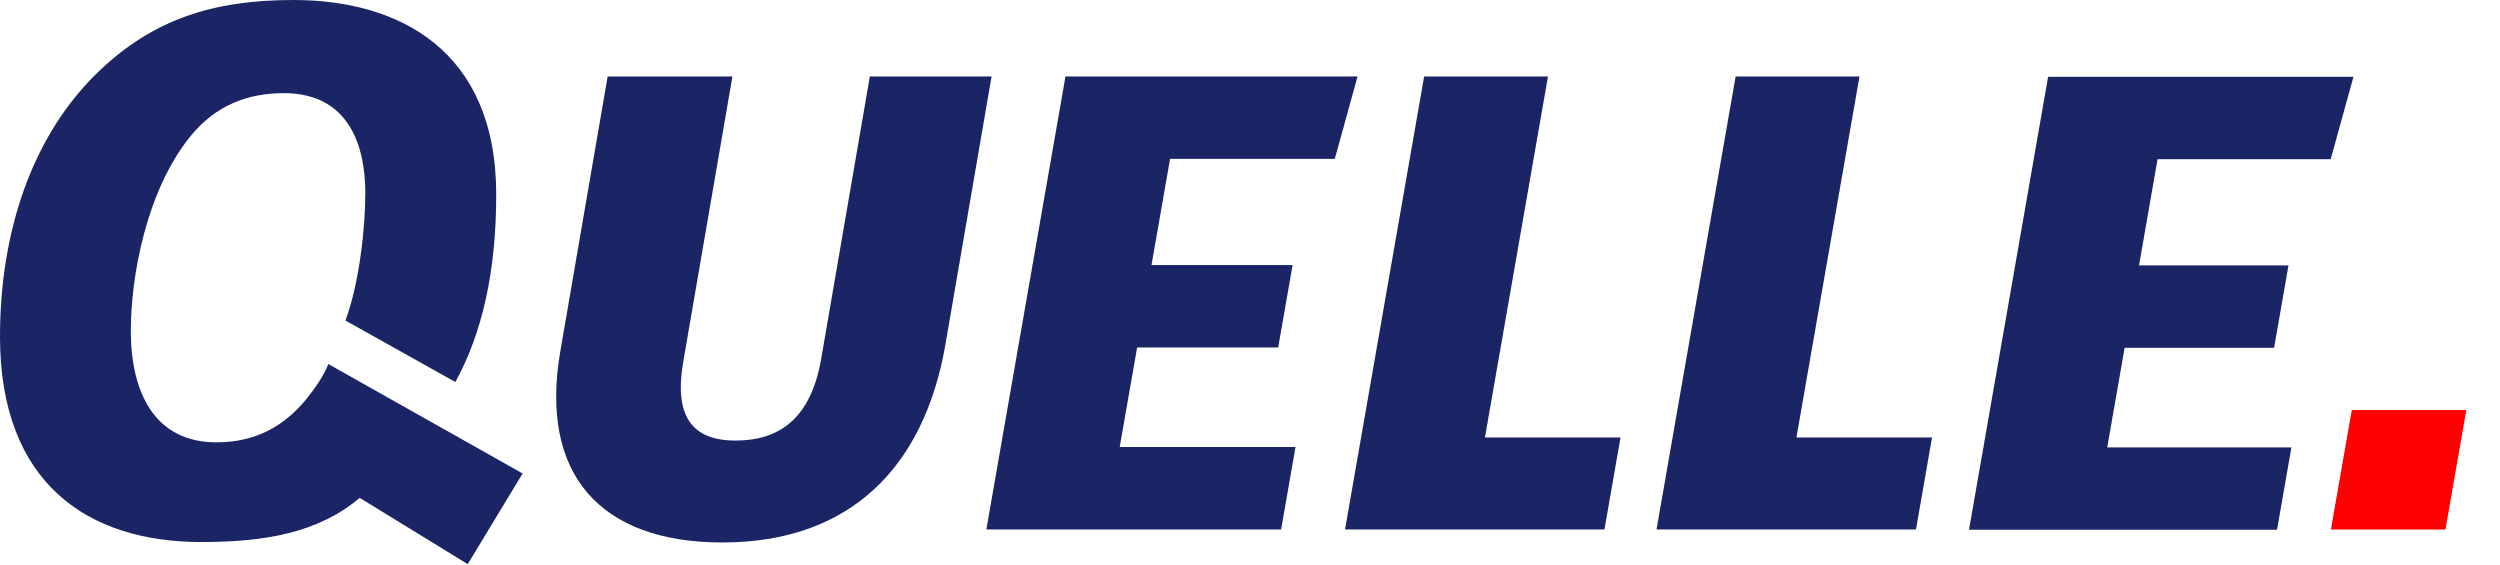
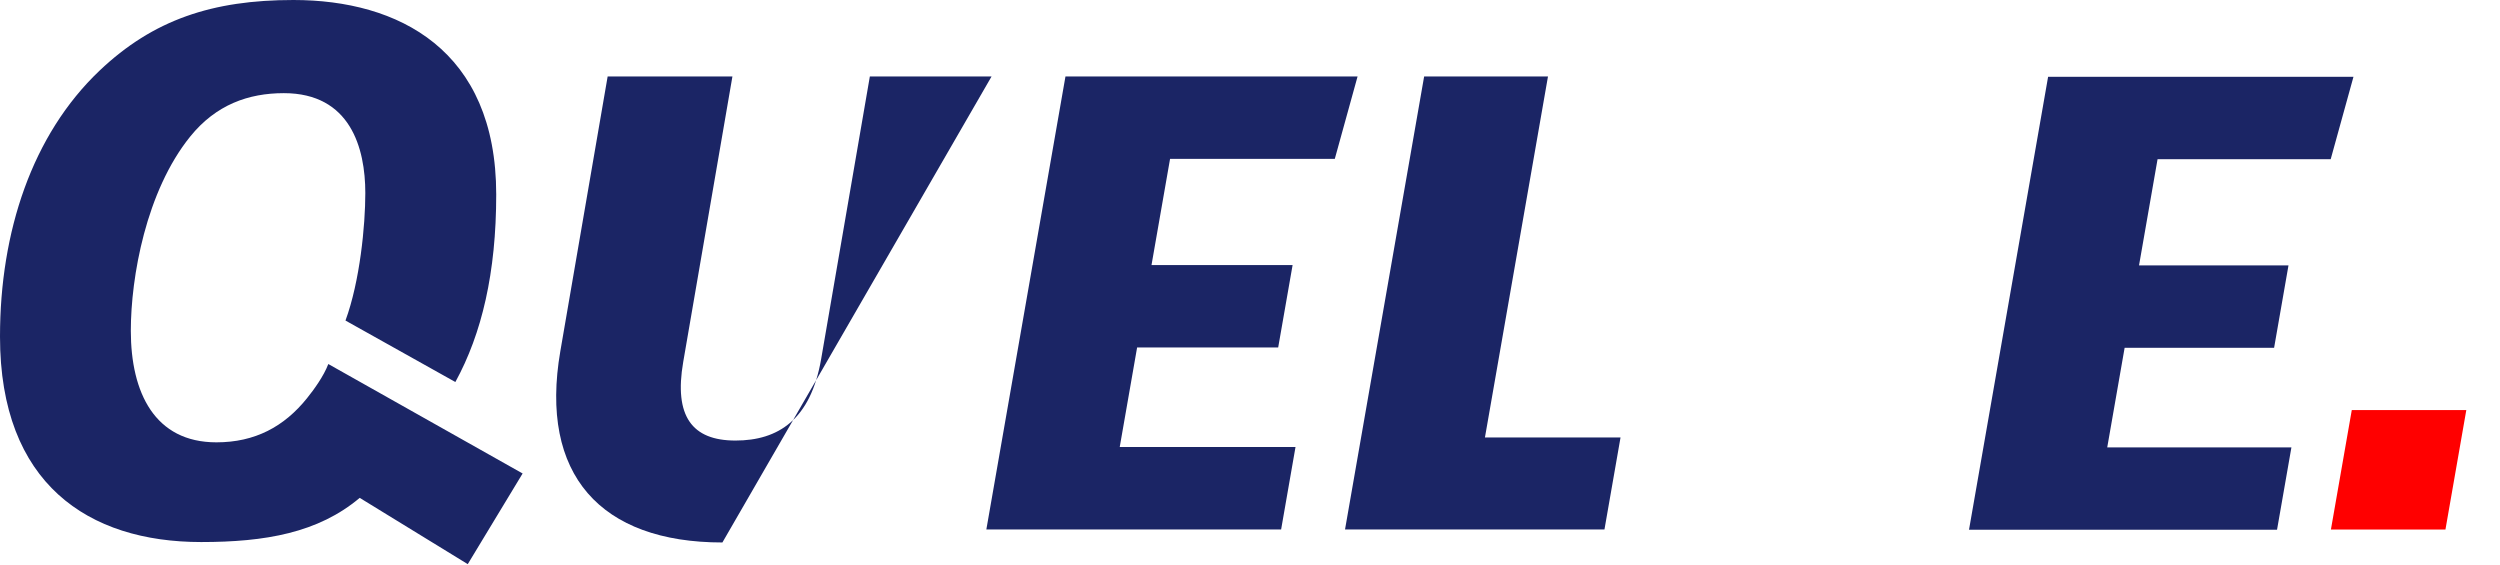
<svg xmlns="http://www.w3.org/2000/svg" version="1.1" id="Ebene_1" x="0px" y="0px" width="770px" height="174px" viewBox="0 0 770 174" enable-background="new 0 0 770 174" xml:space="preserve">
  <g>
    <path fill="#1B2565" d="M0,103.67C0,71.357,9.885,41.515,30.65,21.768C47.208,6.059,65.419,0,90.384,0    c32.256,0,62.452,15.264,62.452,59.912c0,24.047-4.431,42.883-12.585,57.75l-33.843-18.933c4.45-12.103,6.11-29.259,6.11-39.265    c0-13.845-4.585-30.771-25.101-30.771c-10.876,0-20.895,3.542-28.832,13.367c-13.593,16.824-18.291,43.295-18.291,59.82    c0,19.075,7.369,34.36,26.361,34.36c11.862,0,20.854-4.812,27.897-13.579c2.133-2.653,5.131-6.763,6.572-10.542l59.843,33.711    l-16.899,27.926l-33.274-20.415c-12.796,10.777-29.126,13.609-48.835,13.609C27.211,166.949,0,149,0,103.67L0,103.67L0,103.67z" />
-     <path fill="#1B2565" d="M305.403,23.547h-37.489l-14.992,86.996c-3.23,18.723-13.215,25.146-26.414,25.146    c-13.389,0-18.954-7.523-16.08-24.189l15.159-87.953h-38.43l-14.574,84.608c-6.562,38.076,12.411,58.925,49.916,58.925    c39.479,0,62.207-23.334,68.703-61.05L305.403,23.547L305.403,23.547L305.403,23.547z" />
+     <path fill="#1B2565" d="M305.403,23.547h-37.489l-14.992,86.996c-3.23,18.723-13.215,25.146-26.414,25.146    c-13.389,0-18.954-7.523-16.08-24.189l15.159-87.953h-38.43l-14.574,84.608c-6.562,38.076,12.411,58.925,49.916,58.925    L305.403,23.547L305.403,23.547L305.403,23.547z" />
    <polygon fill="#1B2565" points="303.797,163.065 394.588,163.065 399.016,137.684 344.876,137.684 350.232,107.014     393.682,107.014 398.121,81.632 354.665,81.632 360.379,48.927 411.117,48.927 418.133,23.547 328.163,23.547 303.797,163.065     303.797,163.065  " />
    <polygon fill="#1B2565" points="414.27,163.065 494.174,163.065 499.121,134.746 457.36,134.746 476.78,23.547 438.635,23.547     414.27,163.065 414.27,163.065  " />
-     <polygon fill="#1B2565" points="510.207,163.065 590.123,163.065 595.065,134.746 553.299,134.746 572.719,23.547 534.571,23.547     510.207,163.065 510.207,163.065  " />
    <polygon fill="#1B2565" points="606.455,163.165 701.326,163.165 705.758,137.789 649.028,137.789 654.387,107.113     700.424,107.113 704.854,81.737 658.821,81.737 664.531,49.026 717.856,49.026 724.869,23.649 630.817,23.649 606.455,163.165     606.455,163.165  " />
    <polygon fill="#FF0000" points="724.348,126.309 759.621,126.309 753.199,163.086 717.924,163.086 724.348,126.309     724.348,126.309  " />
  </g>
</svg>